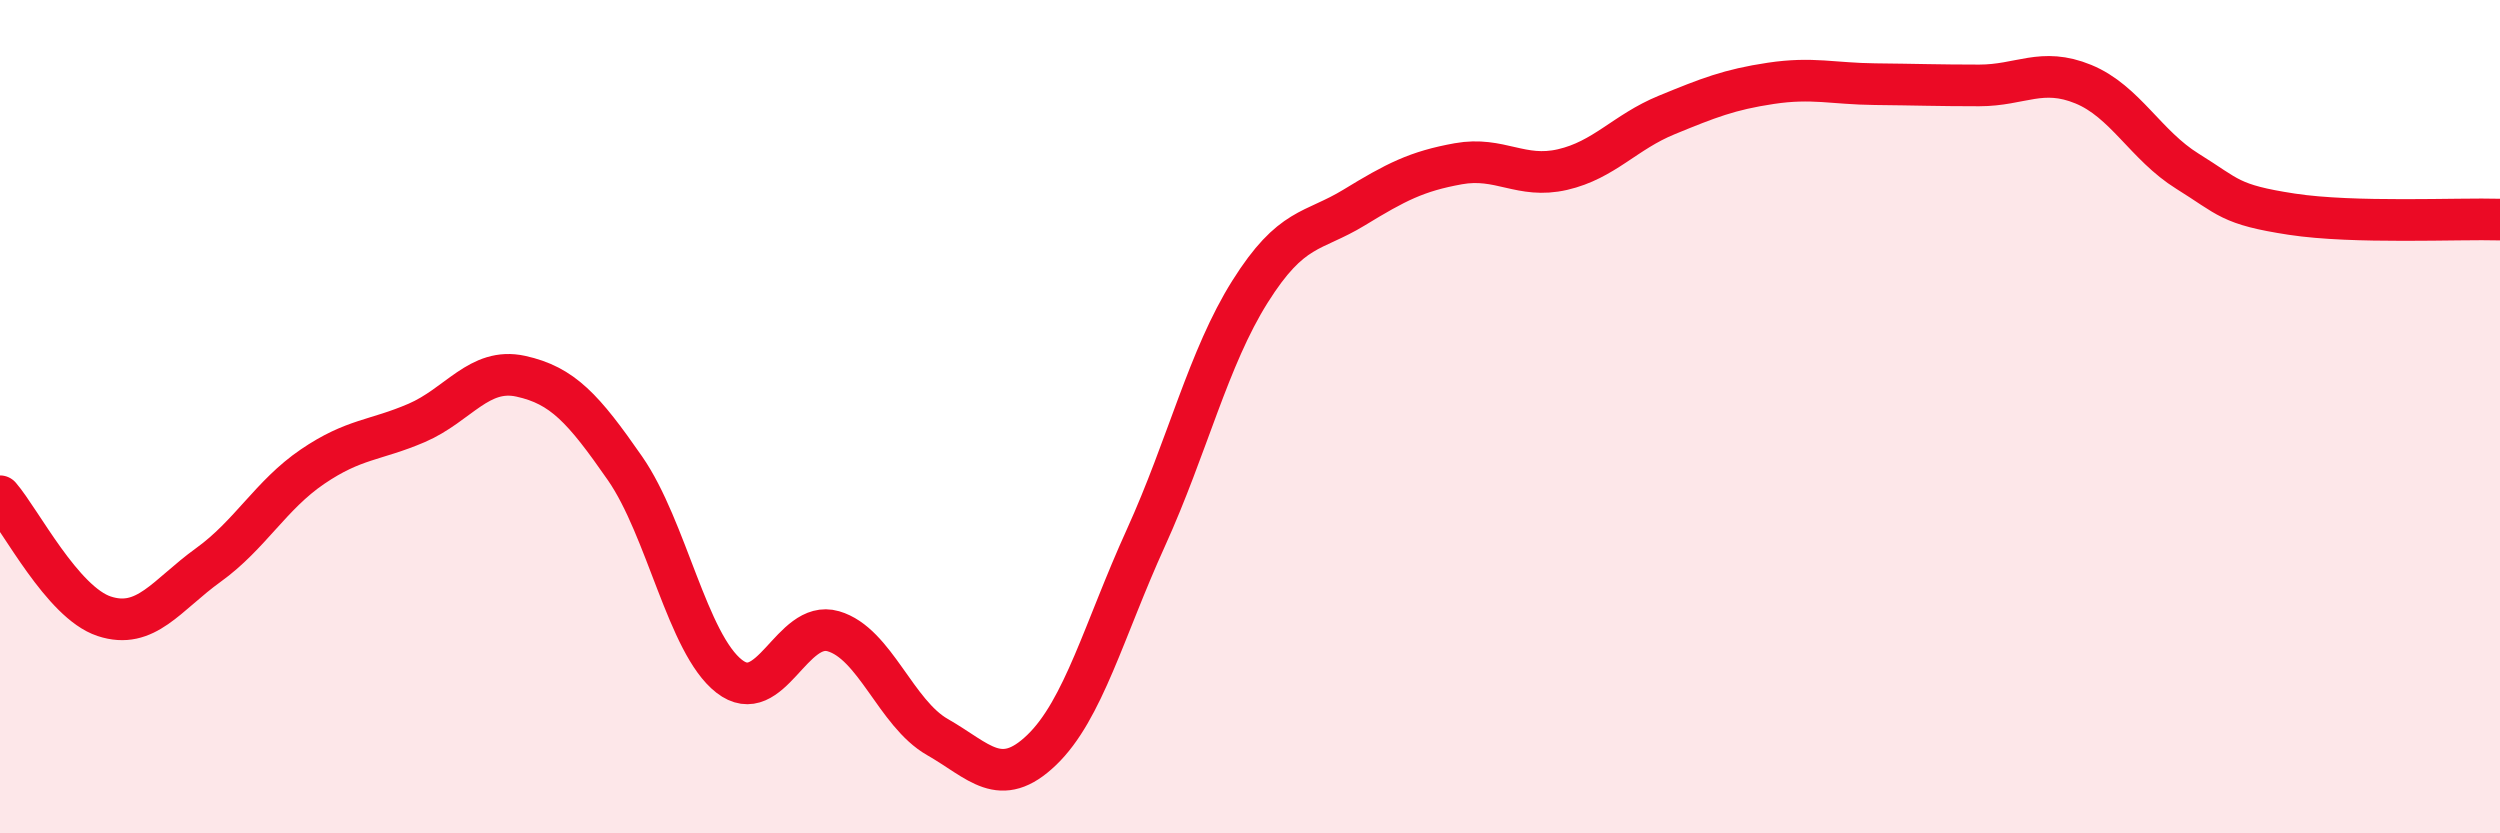
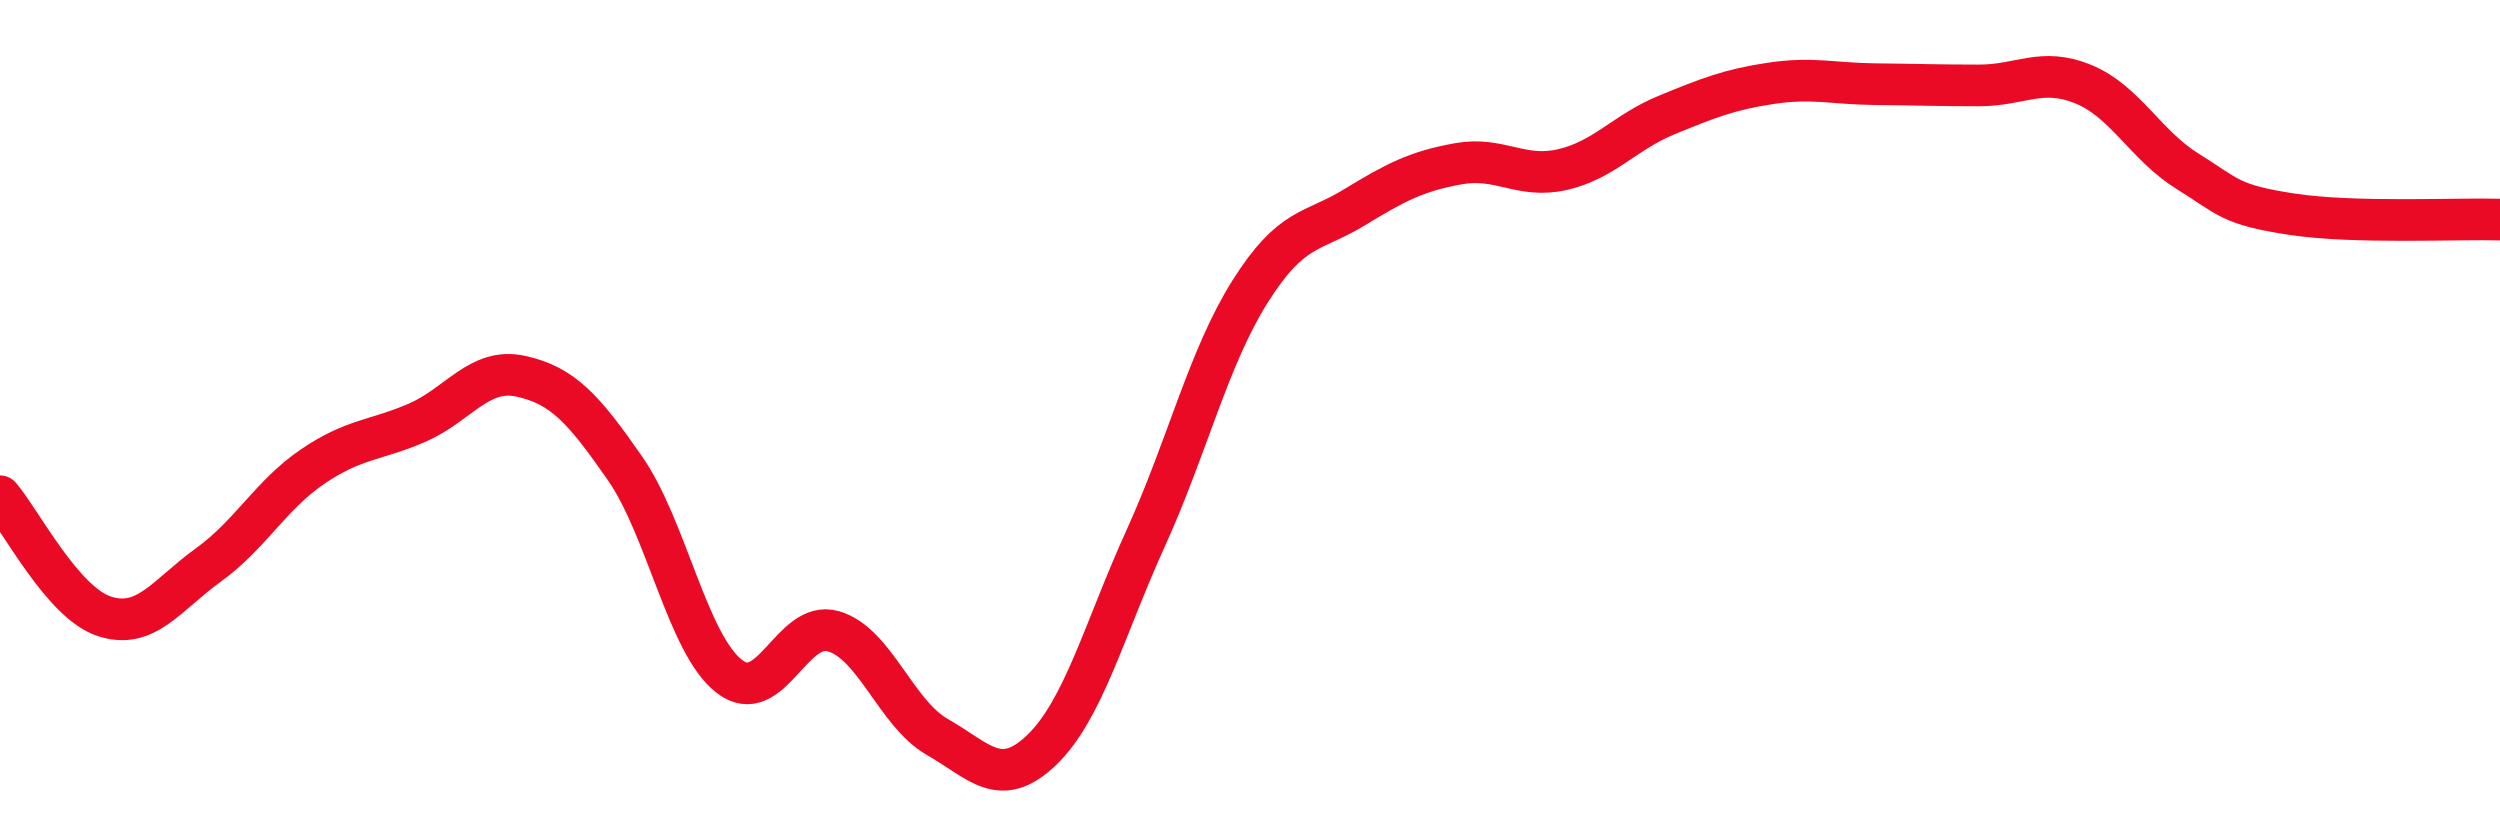
<svg xmlns="http://www.w3.org/2000/svg" width="60" height="20" viewBox="0 0 60 20">
-   <path d="M 0,11.91 C 0.5,12.49 1.5,14.46 2.5,14.79 C 3.5,15.12 4,14.28 5,13.56 C 6,12.84 6.5,11.88 7.5,11.2 C 8.5,10.52 9,10.58 10,10.15 C 11,9.72 11.5,8.81 12.5,9.03 C 13.5,9.25 14,9.8 15,11.24 C 16,12.68 16.5,15.45 17.5,16.23 C 18.5,17.01 19,14.86 20,15.15 C 21,15.44 21.5,17.12 22.5,17.69 C 23.5,18.26 24,18.96 25,18 C 26,17.04 26.5,15.11 27.5,12.91 C 28.5,10.71 29,8.59 30,7 C 31,5.41 31.5,5.59 32.5,4.98 C 33.5,4.37 34,4.11 35,3.93 C 36,3.75 36.5,4.3 37.5,4.07 C 38.5,3.84 39,3.17 40,2.76 C 41,2.35 41.5,2.15 42.5,2 C 43.5,1.85 44,2.01 45,2.02 C 46,2.03 46.5,2.05 47.5,2.05 C 48.5,2.05 49,1.61 50,2.02 C 51,2.43 51.5,3.49 52.5,4.11 C 53.5,4.73 53.5,4.91 55,5.14 C 56.5,5.37 59,5.24 60,5.27L60 20L0 20Z" fill="#EB0A25" opacity="0.1" stroke-linecap="round" stroke-linejoin="round" />
  <path d="M 0,11.91 C 0.5,12.49 1.5,14.46 2.5,14.79 C 3.5,15.12 4,14.28 5,13.56 C 6,12.84 6.5,11.88 7.5,11.2 C 8.5,10.52 9,10.58 10,10.15 C 11,9.72 11.5,8.81 12.5,9.03 C 13.5,9.25 14,9.8 15,11.24 C 16,12.68 16.5,15.45 17.5,16.23 C 18.5,17.01 19,14.86 20,15.15 C 21,15.44 21.5,17.12 22.5,17.69 C 23.5,18.26 24,18.96 25,18 C 26,17.04 26.5,15.11 27.5,12.91 C 28.5,10.71 29,8.59 30,7 C 31,5.41 31.5,5.59 32.5,4.98 C 33.5,4.37 34,4.11 35,3.93 C 36,3.75 36.5,4.3 37.5,4.07 C 38.5,3.84 39,3.17 40,2.76 C 41,2.35 41.5,2.15 42.5,2 C 43.5,1.85 44,2.01 45,2.02 C 46,2.03 46.5,2.05 47.5,2.05 C 48.5,2.05 49,1.61 50,2.02 C 51,2.43 51.5,3.49 52.5,4.11 C 53.5,4.73 53.5,4.91 55,5.14 C 56.5,5.37 59,5.24 60,5.27" stroke="#EB0A25" stroke-width="1" fill="none" stroke-linecap="round" stroke-linejoin="round" />
</svg>